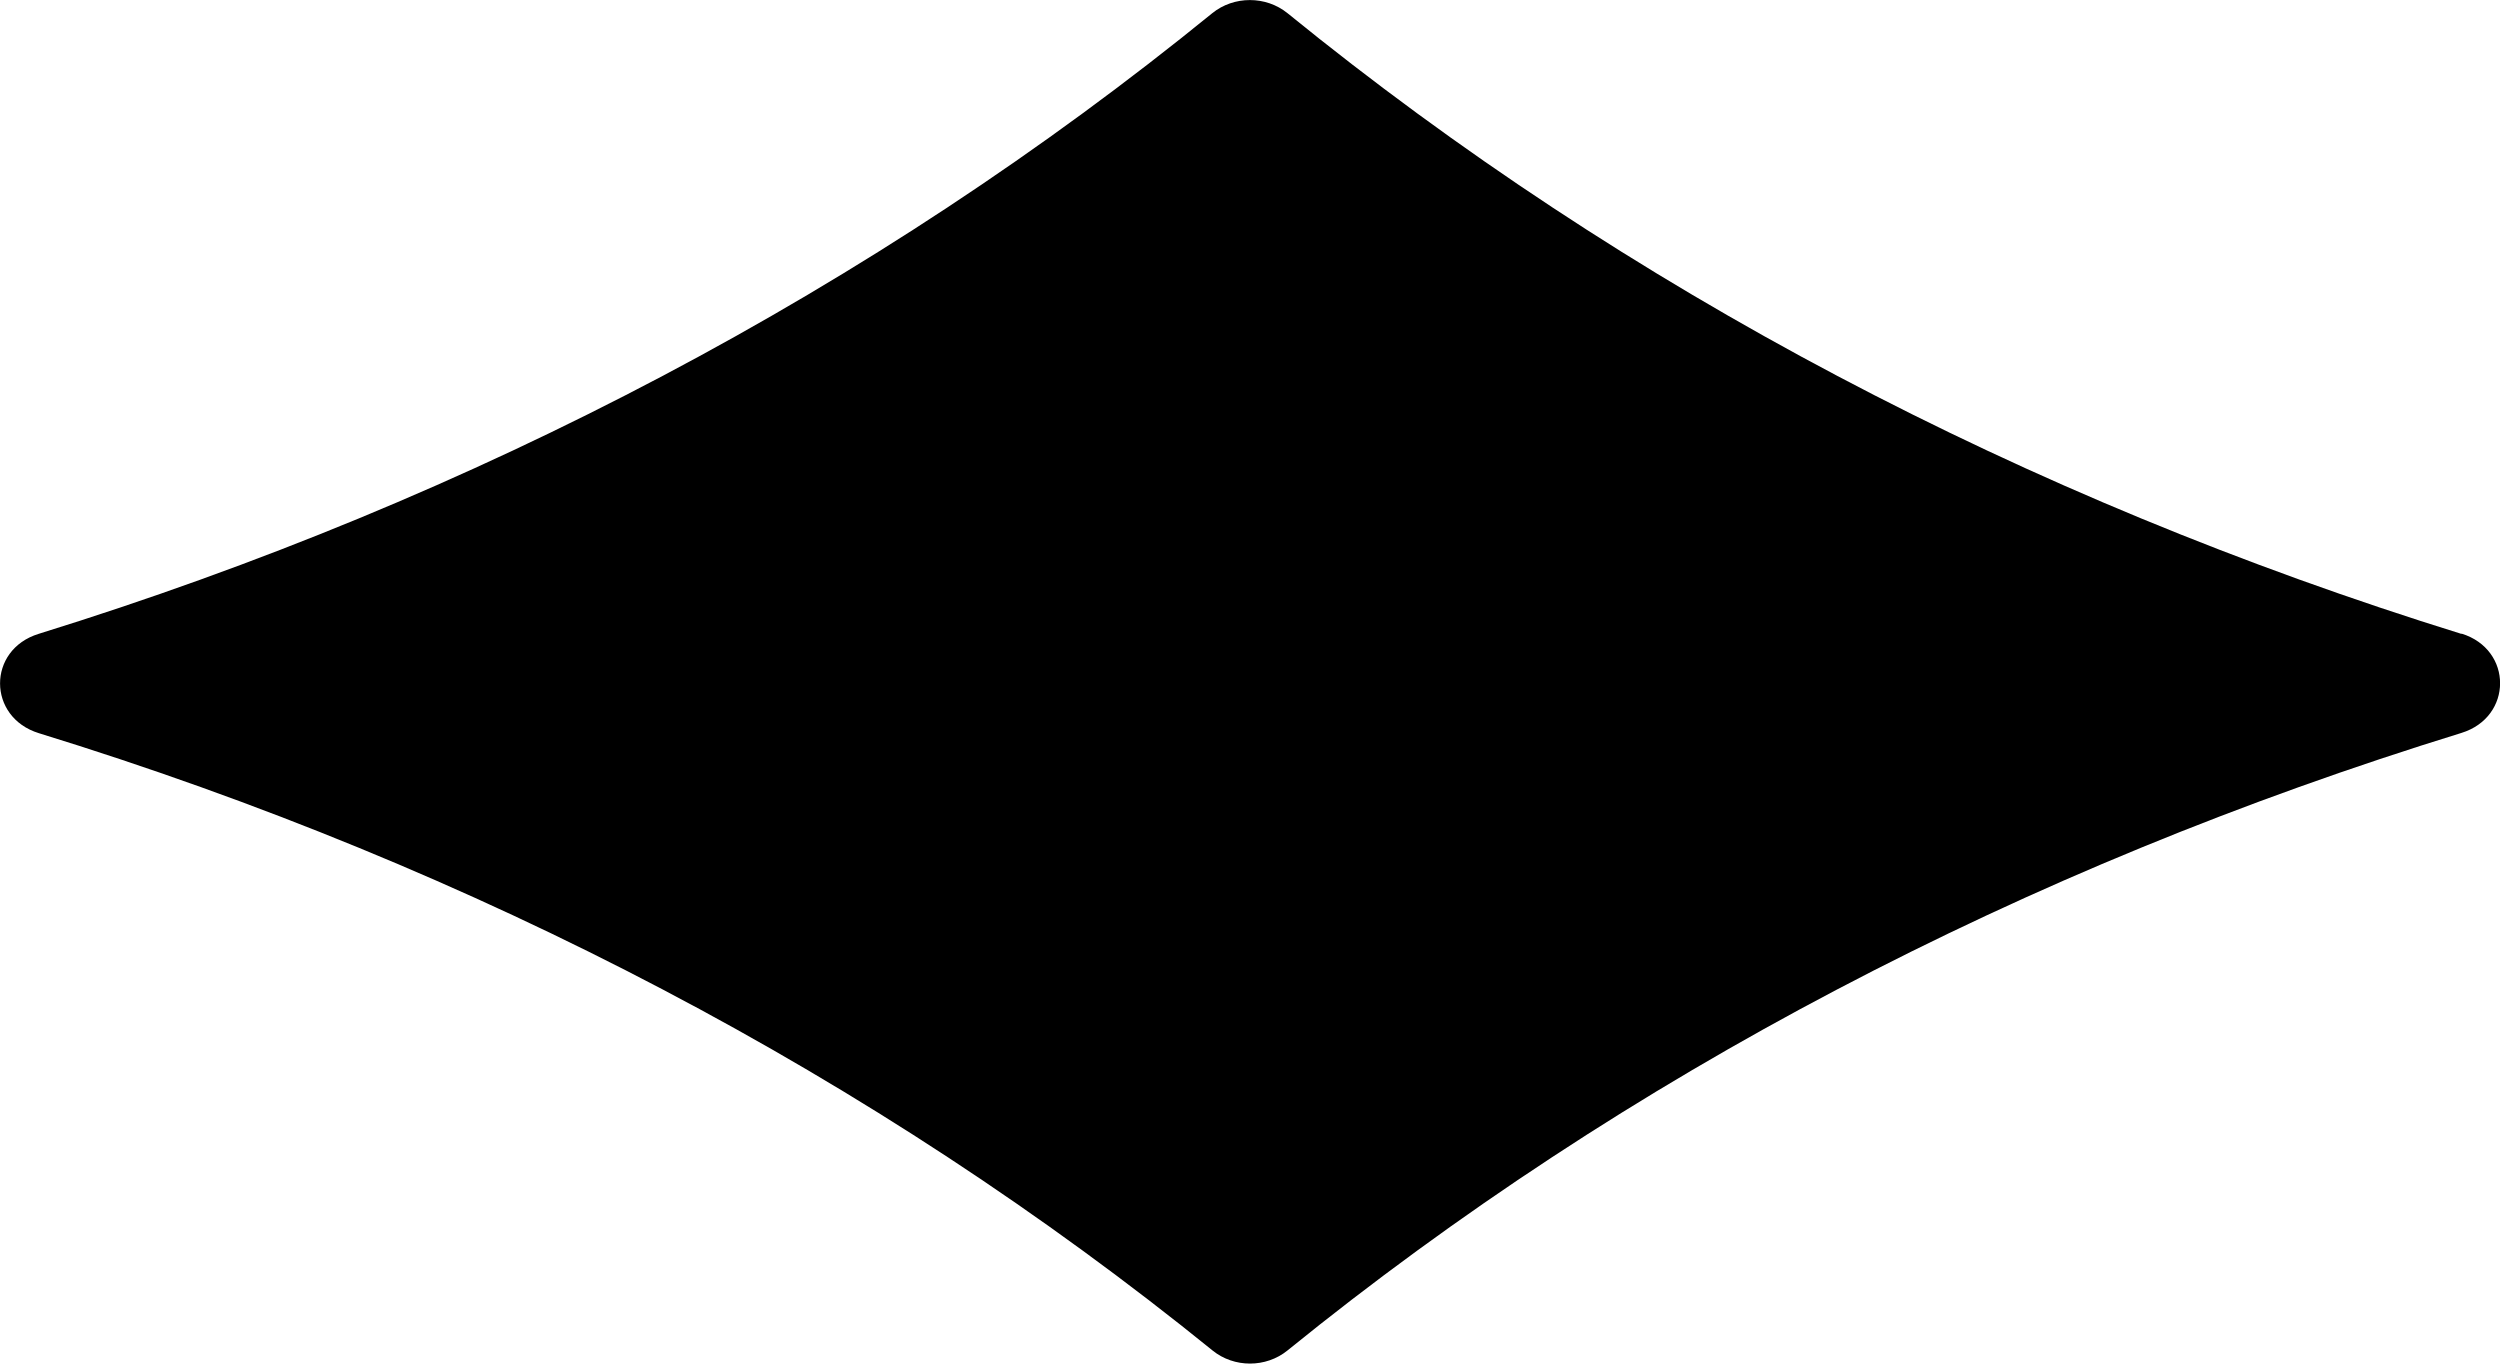
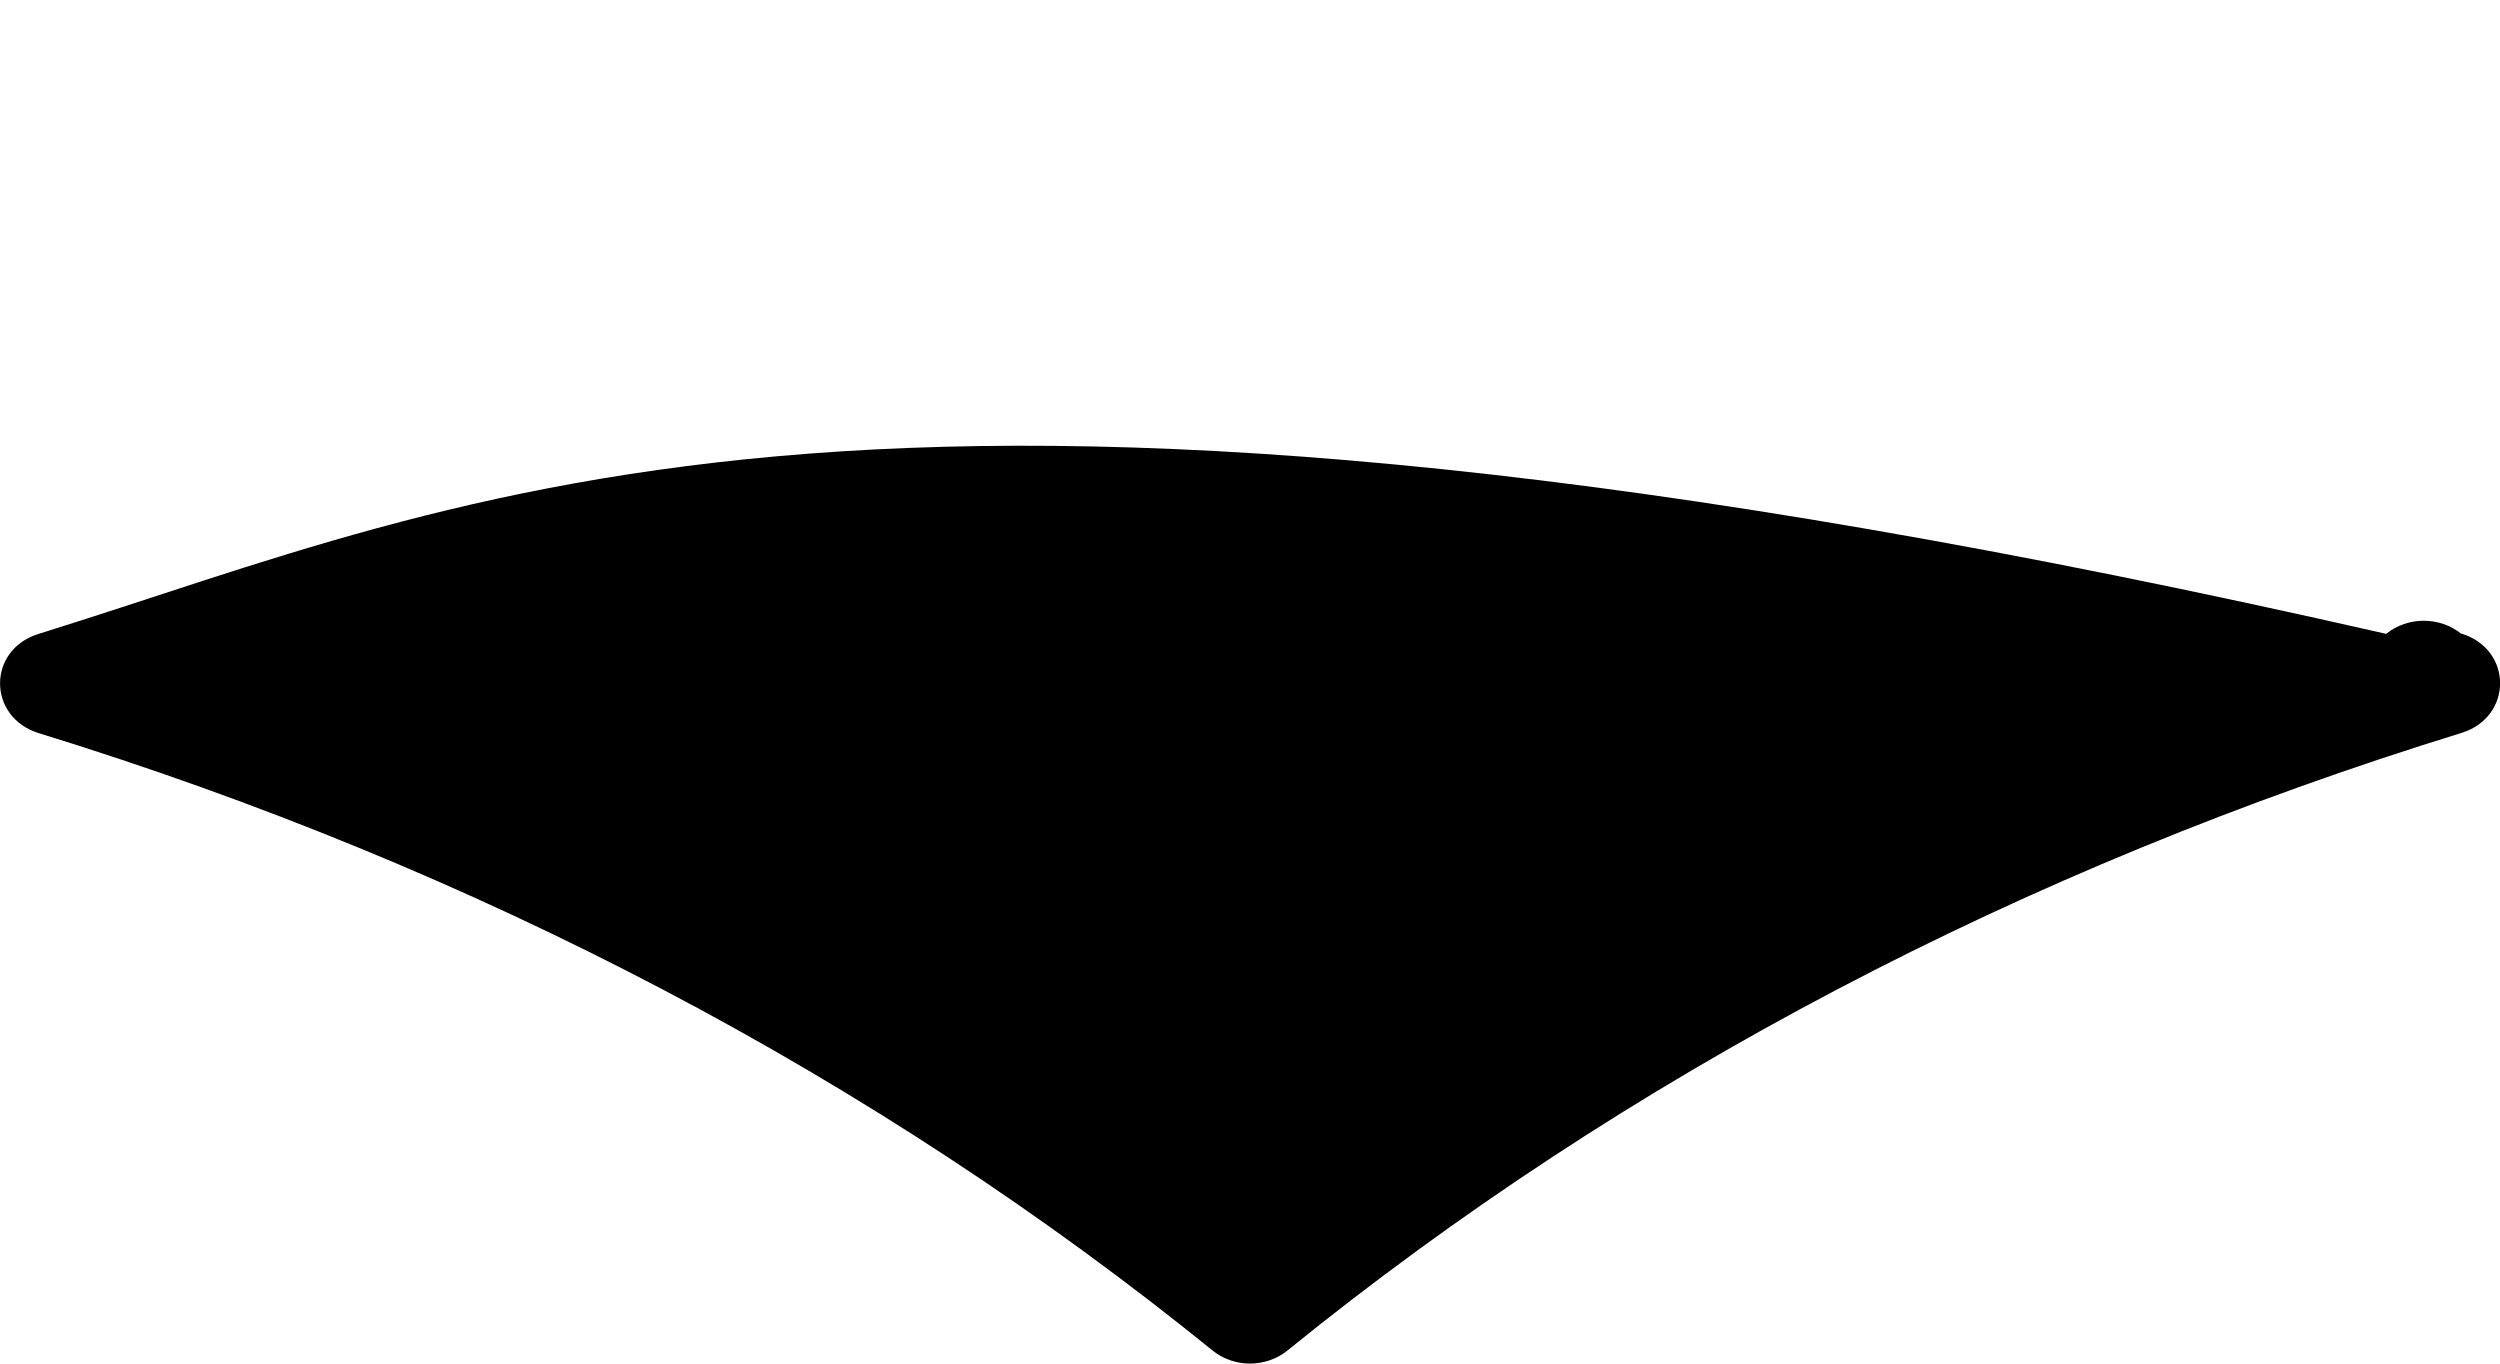
<svg xmlns="http://www.w3.org/2000/svg" viewBox="0 0 11 6">
-   <path fill-rule="evenodd" d="M10.83 2.789C8.906 2.192 7.156 1.271 5.665.058c-.095-.077-.236-.077-.331 0C3.844 1.271 2.094 2.192.17 2.789c-.227.07-.226.367.001.437C2.096 3.819 3.847 4.736 5.335 5.942c.095.077.235.077.33 0 1.488-1.207 3.239-2.123 5.165-2.717.227-.07.227-.367.001-.437" />
+   <path fill-rule="evenodd" d="M10.83 2.789c-.095-.077-.236-.077-.331 0C3.844 1.271 2.094 2.192.17 2.789c-.227.07-.226.367.001.437C2.096 3.819 3.847 4.736 5.335 5.942c.095.077.235.077.33 0 1.488-1.207 3.239-2.123 5.165-2.717.227-.07.227-.367.001-.437" />
</svg>